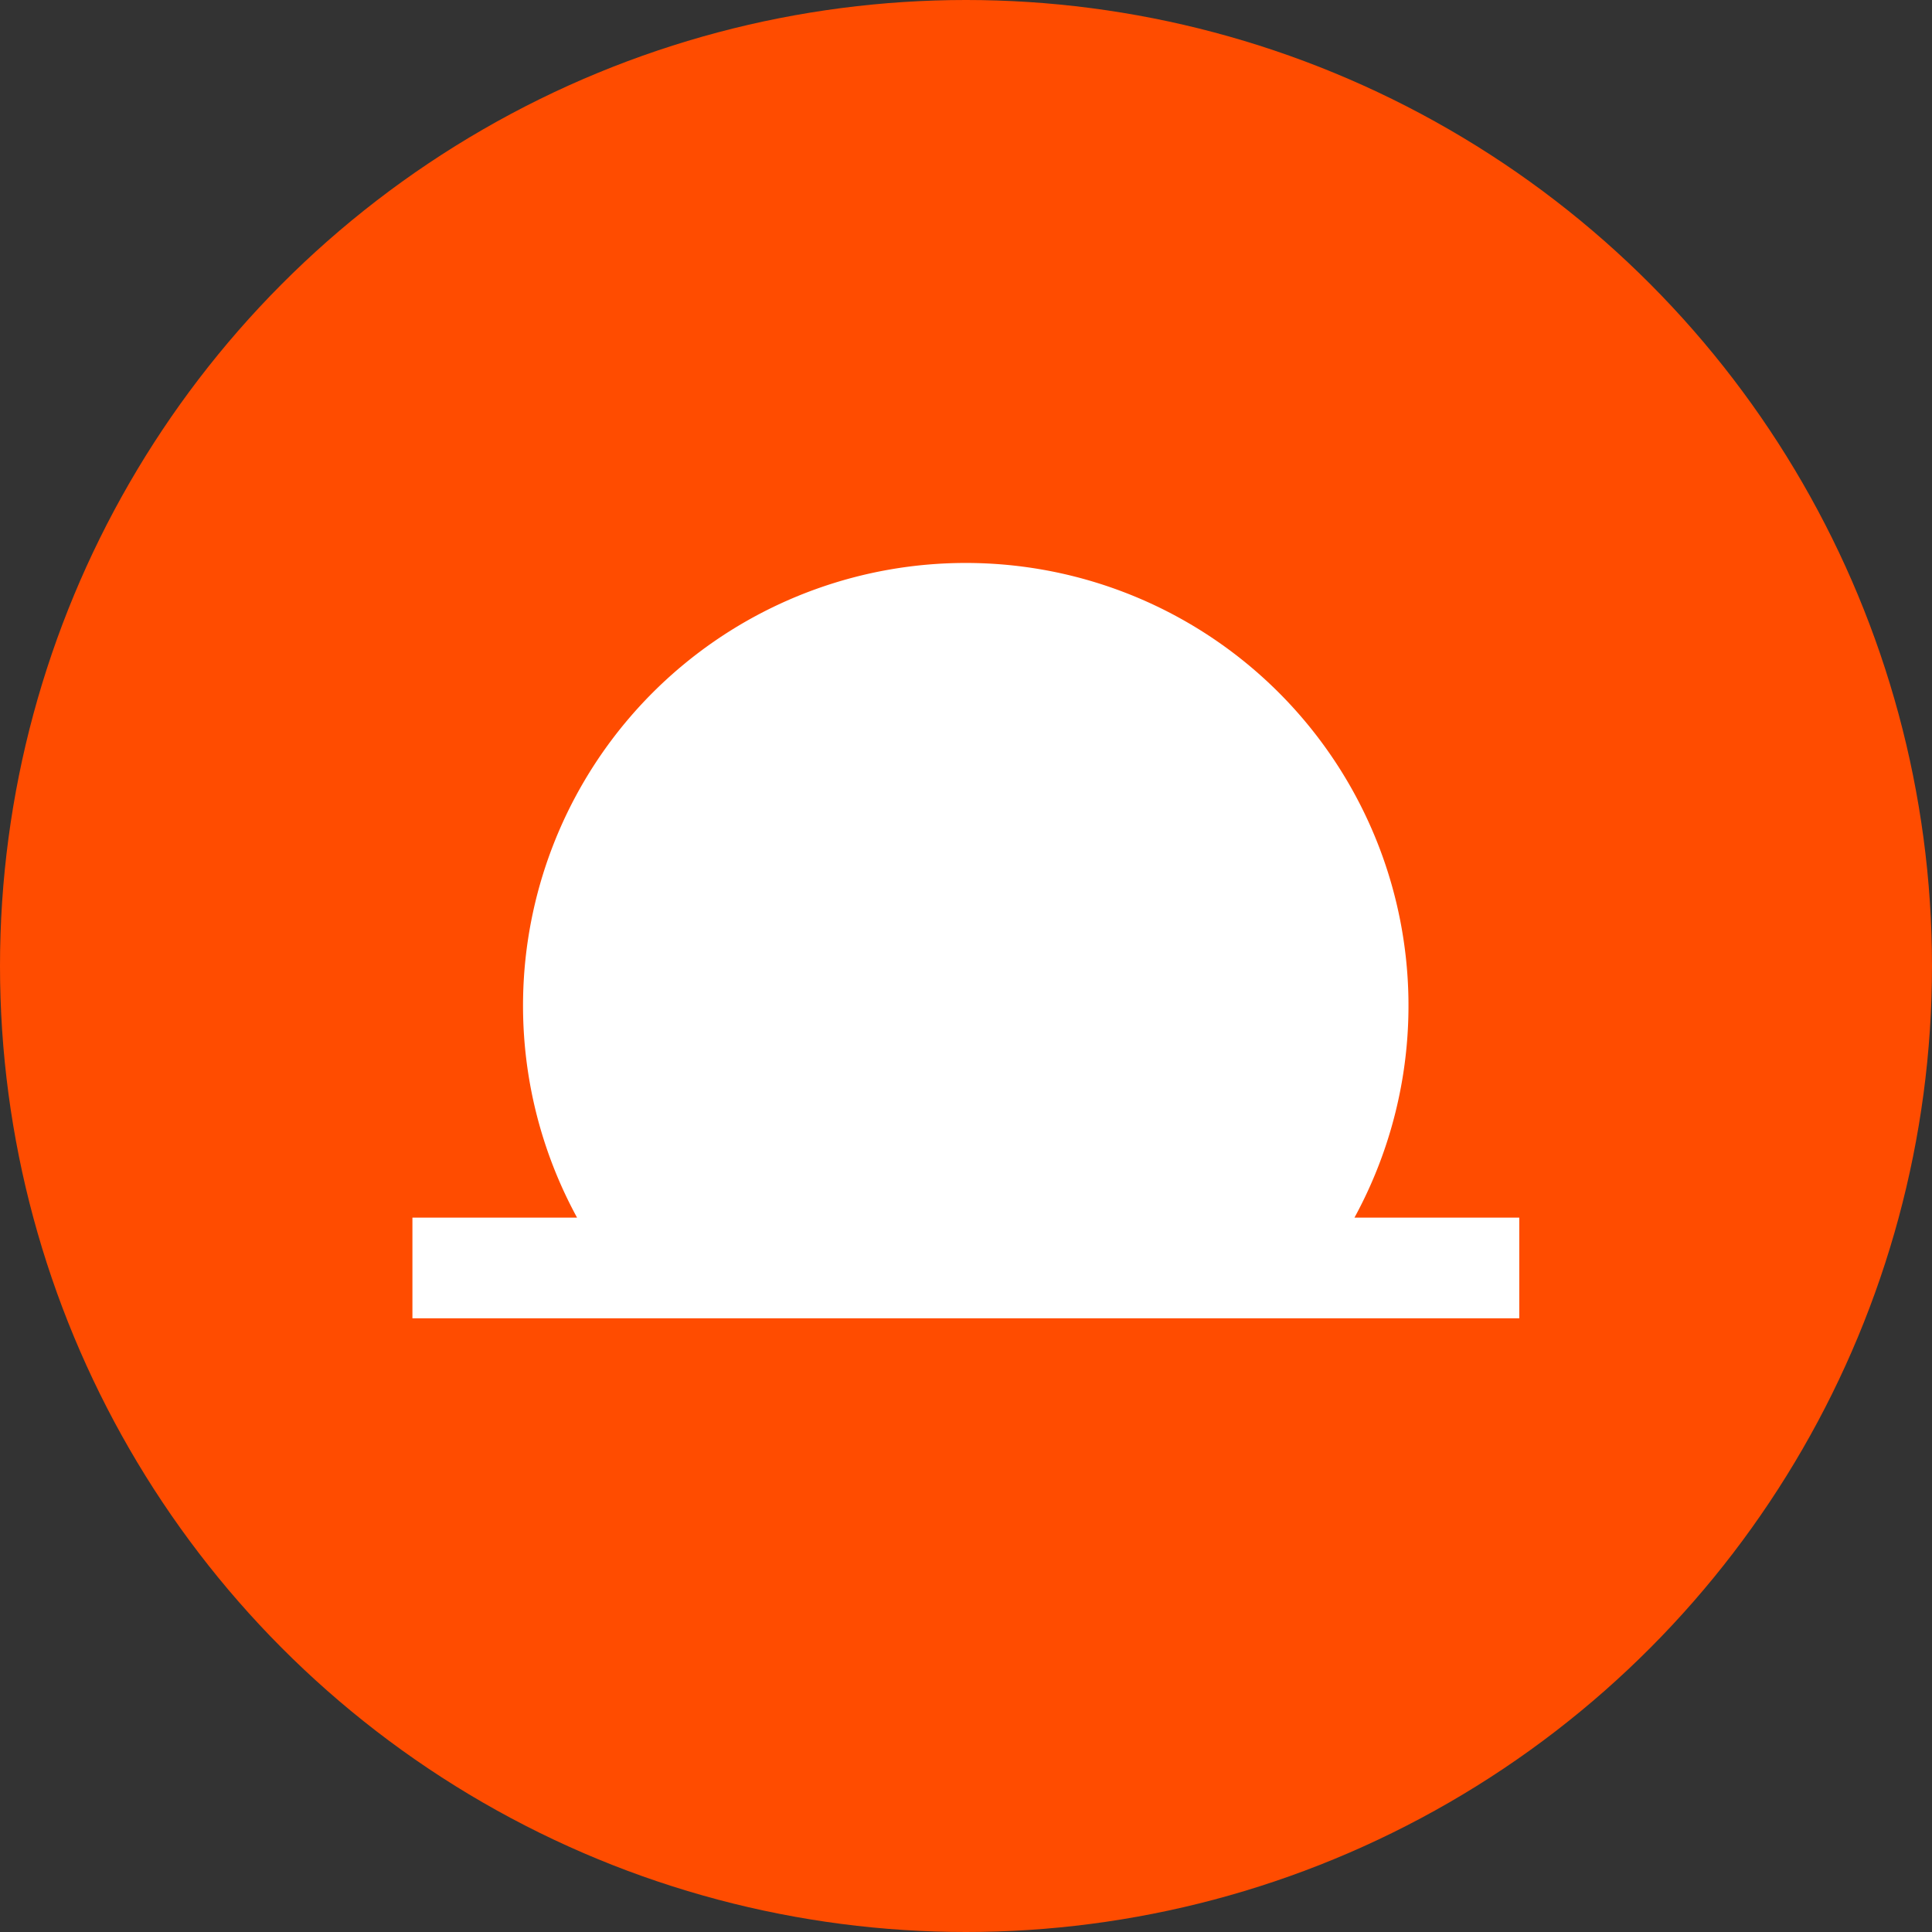
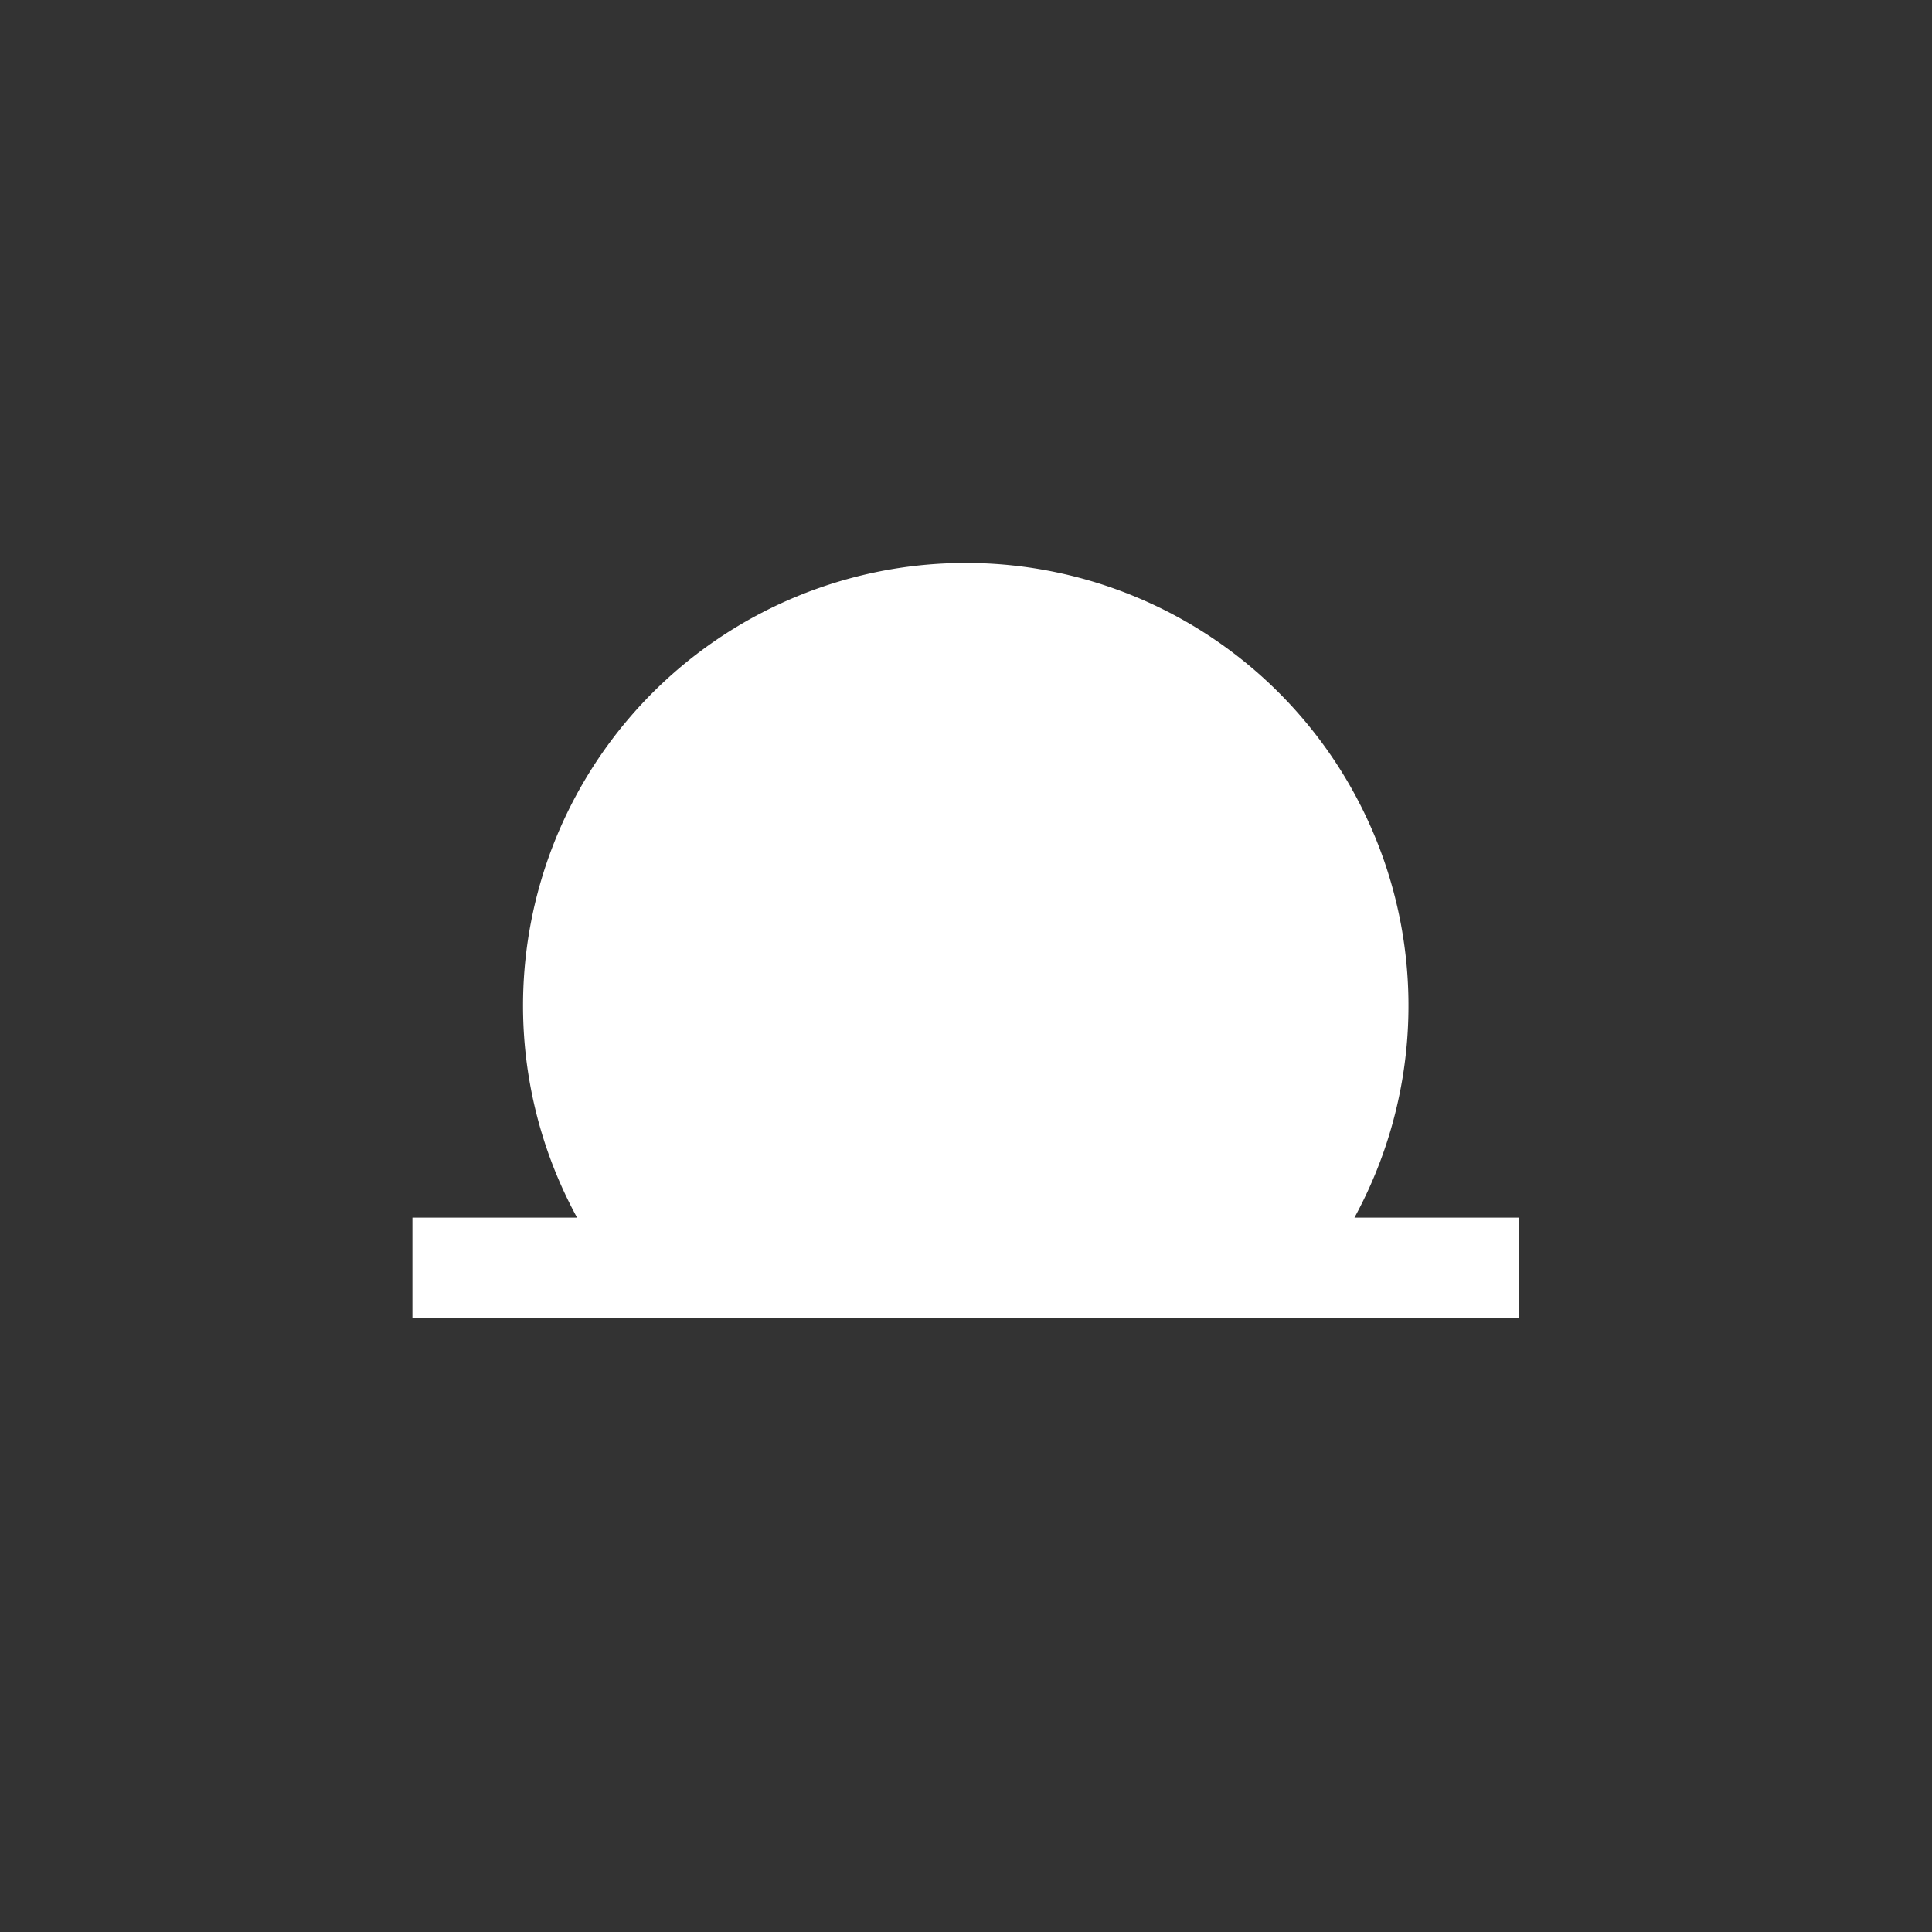
<svg xmlns="http://www.w3.org/2000/svg" width="32" height="32" fill="none">
  <rect width="100%" height="100%" fill="#333333" stroke="none" />
-   <circle cx="16" cy="16" r="16" fill="#FF4C00" />
  <path fill-rule="evenodd" clip-rule="evenodd" d="M9.56 20.168H6.831v1.667h18.333v-1.667h-2.73a7.333 7.333 0 1 0-12.876 0Z" fill="#fff" />
</svg>